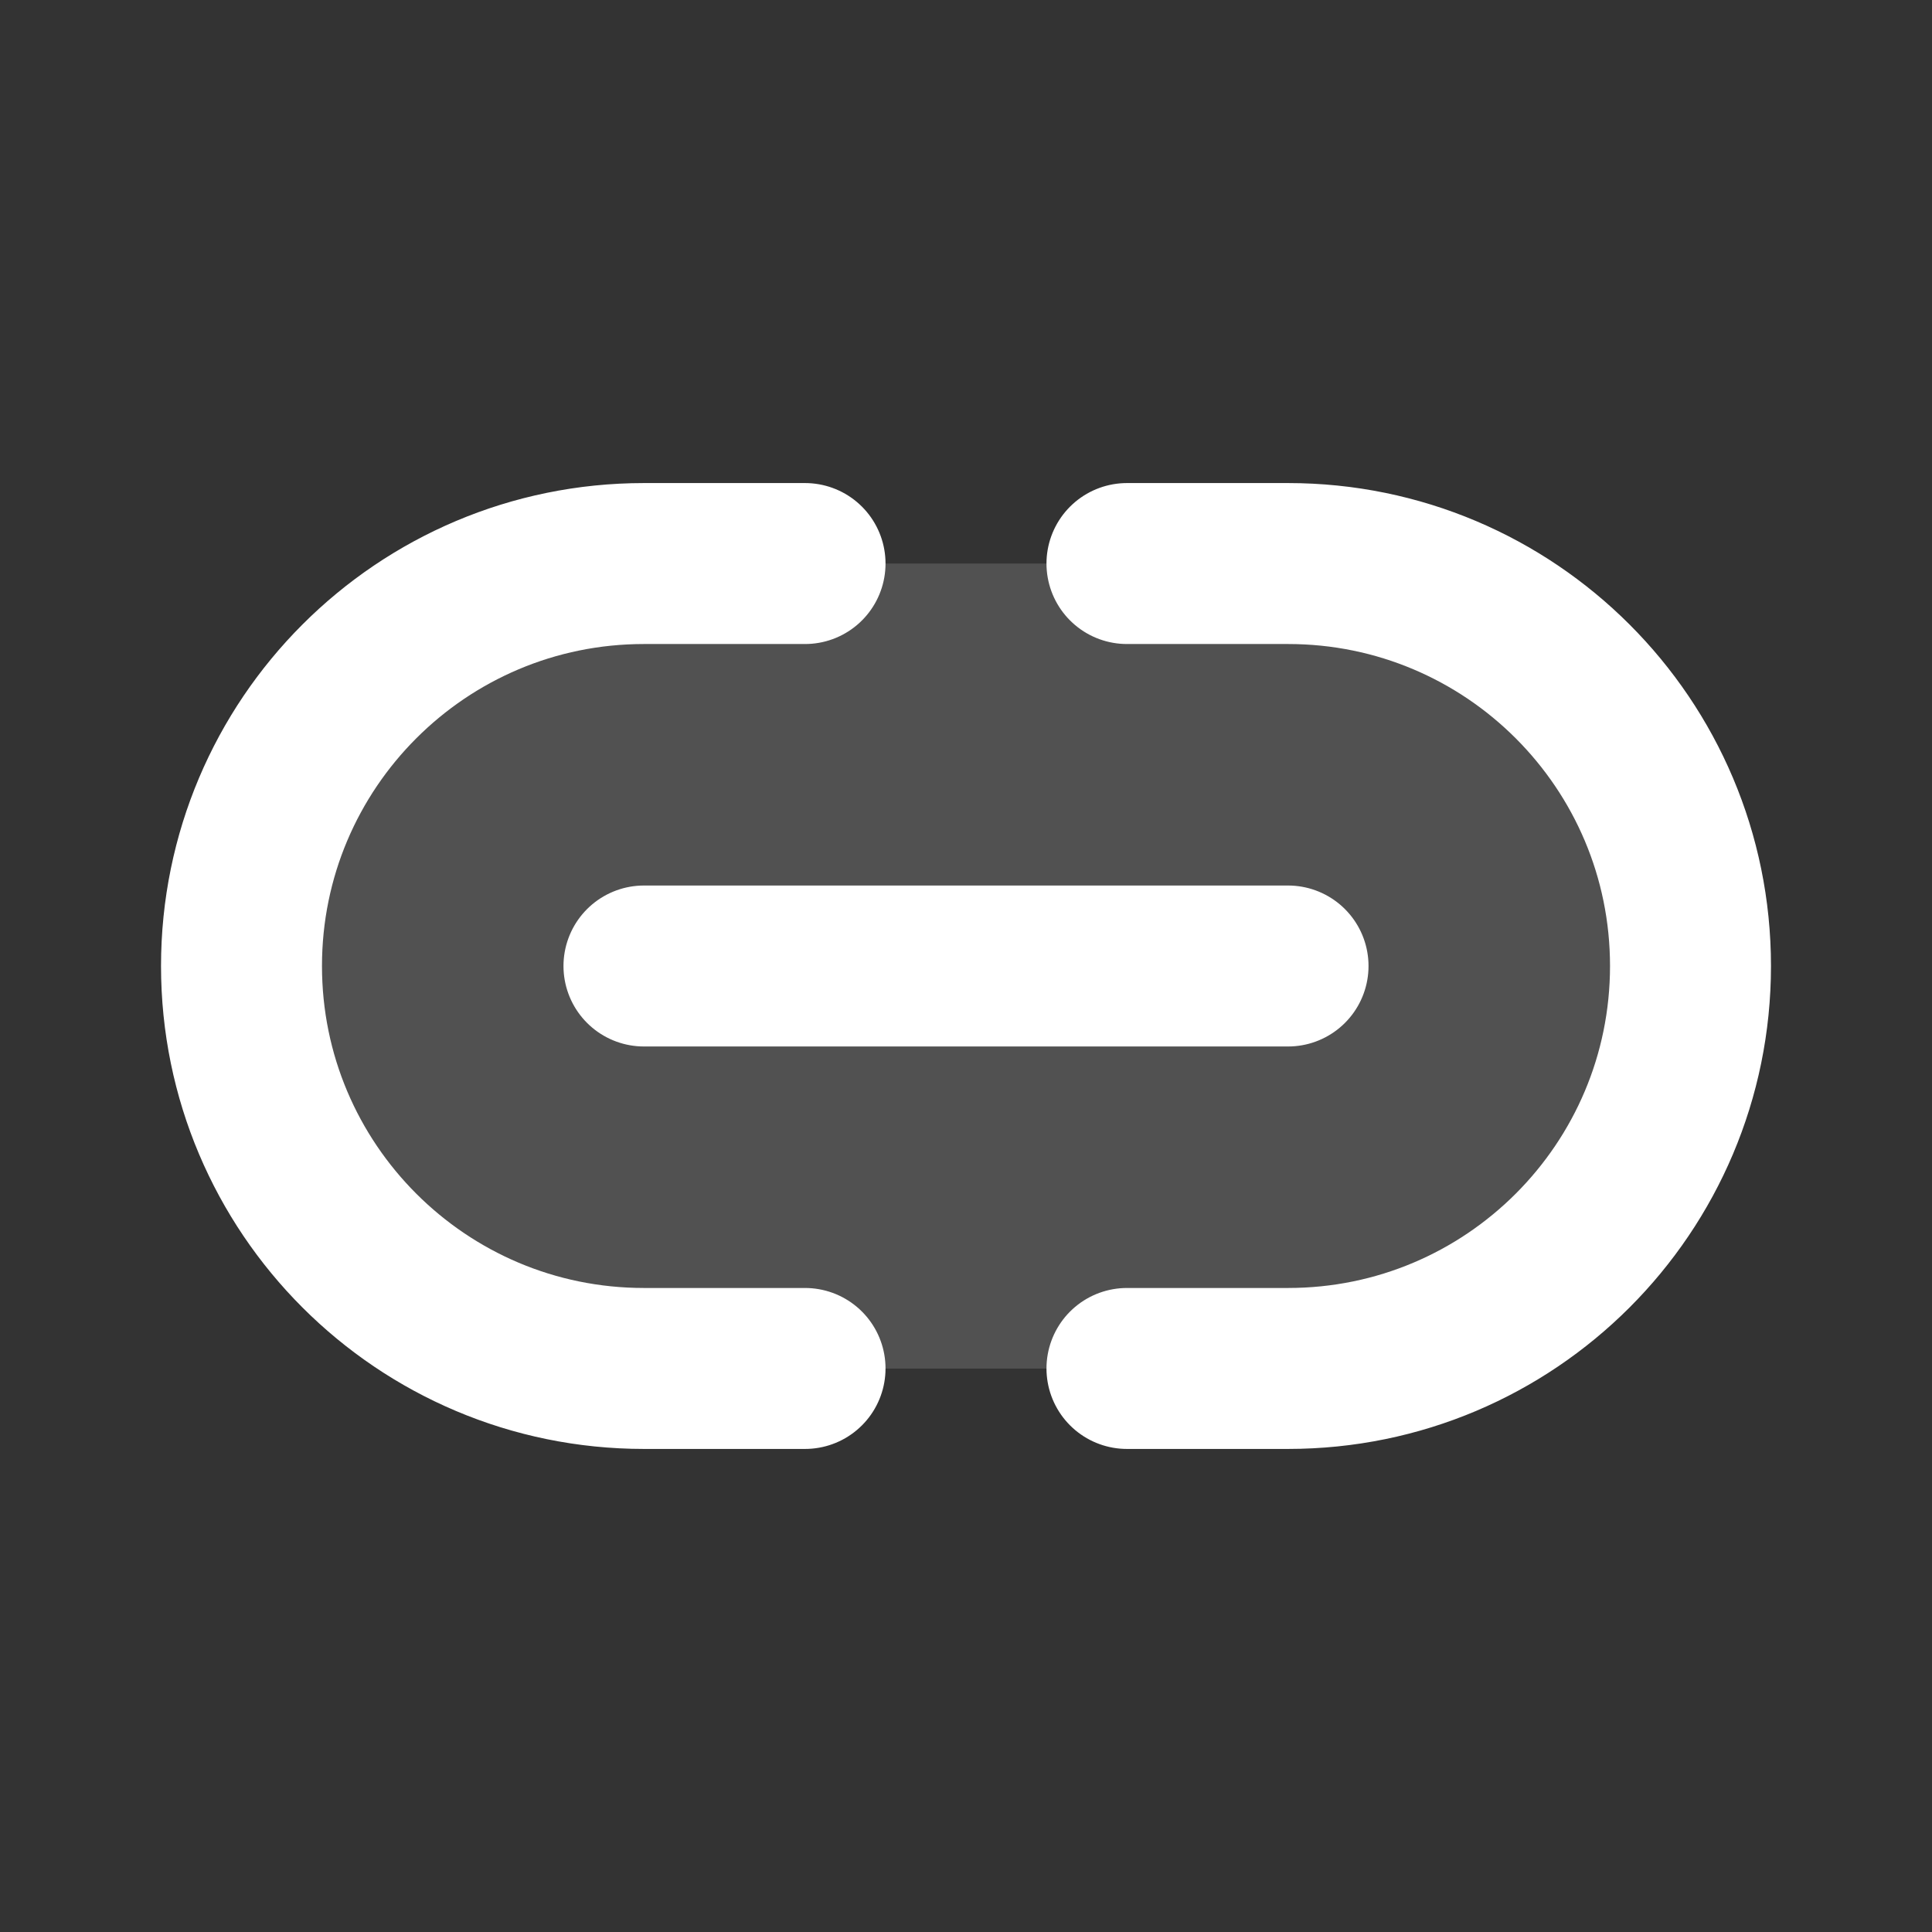
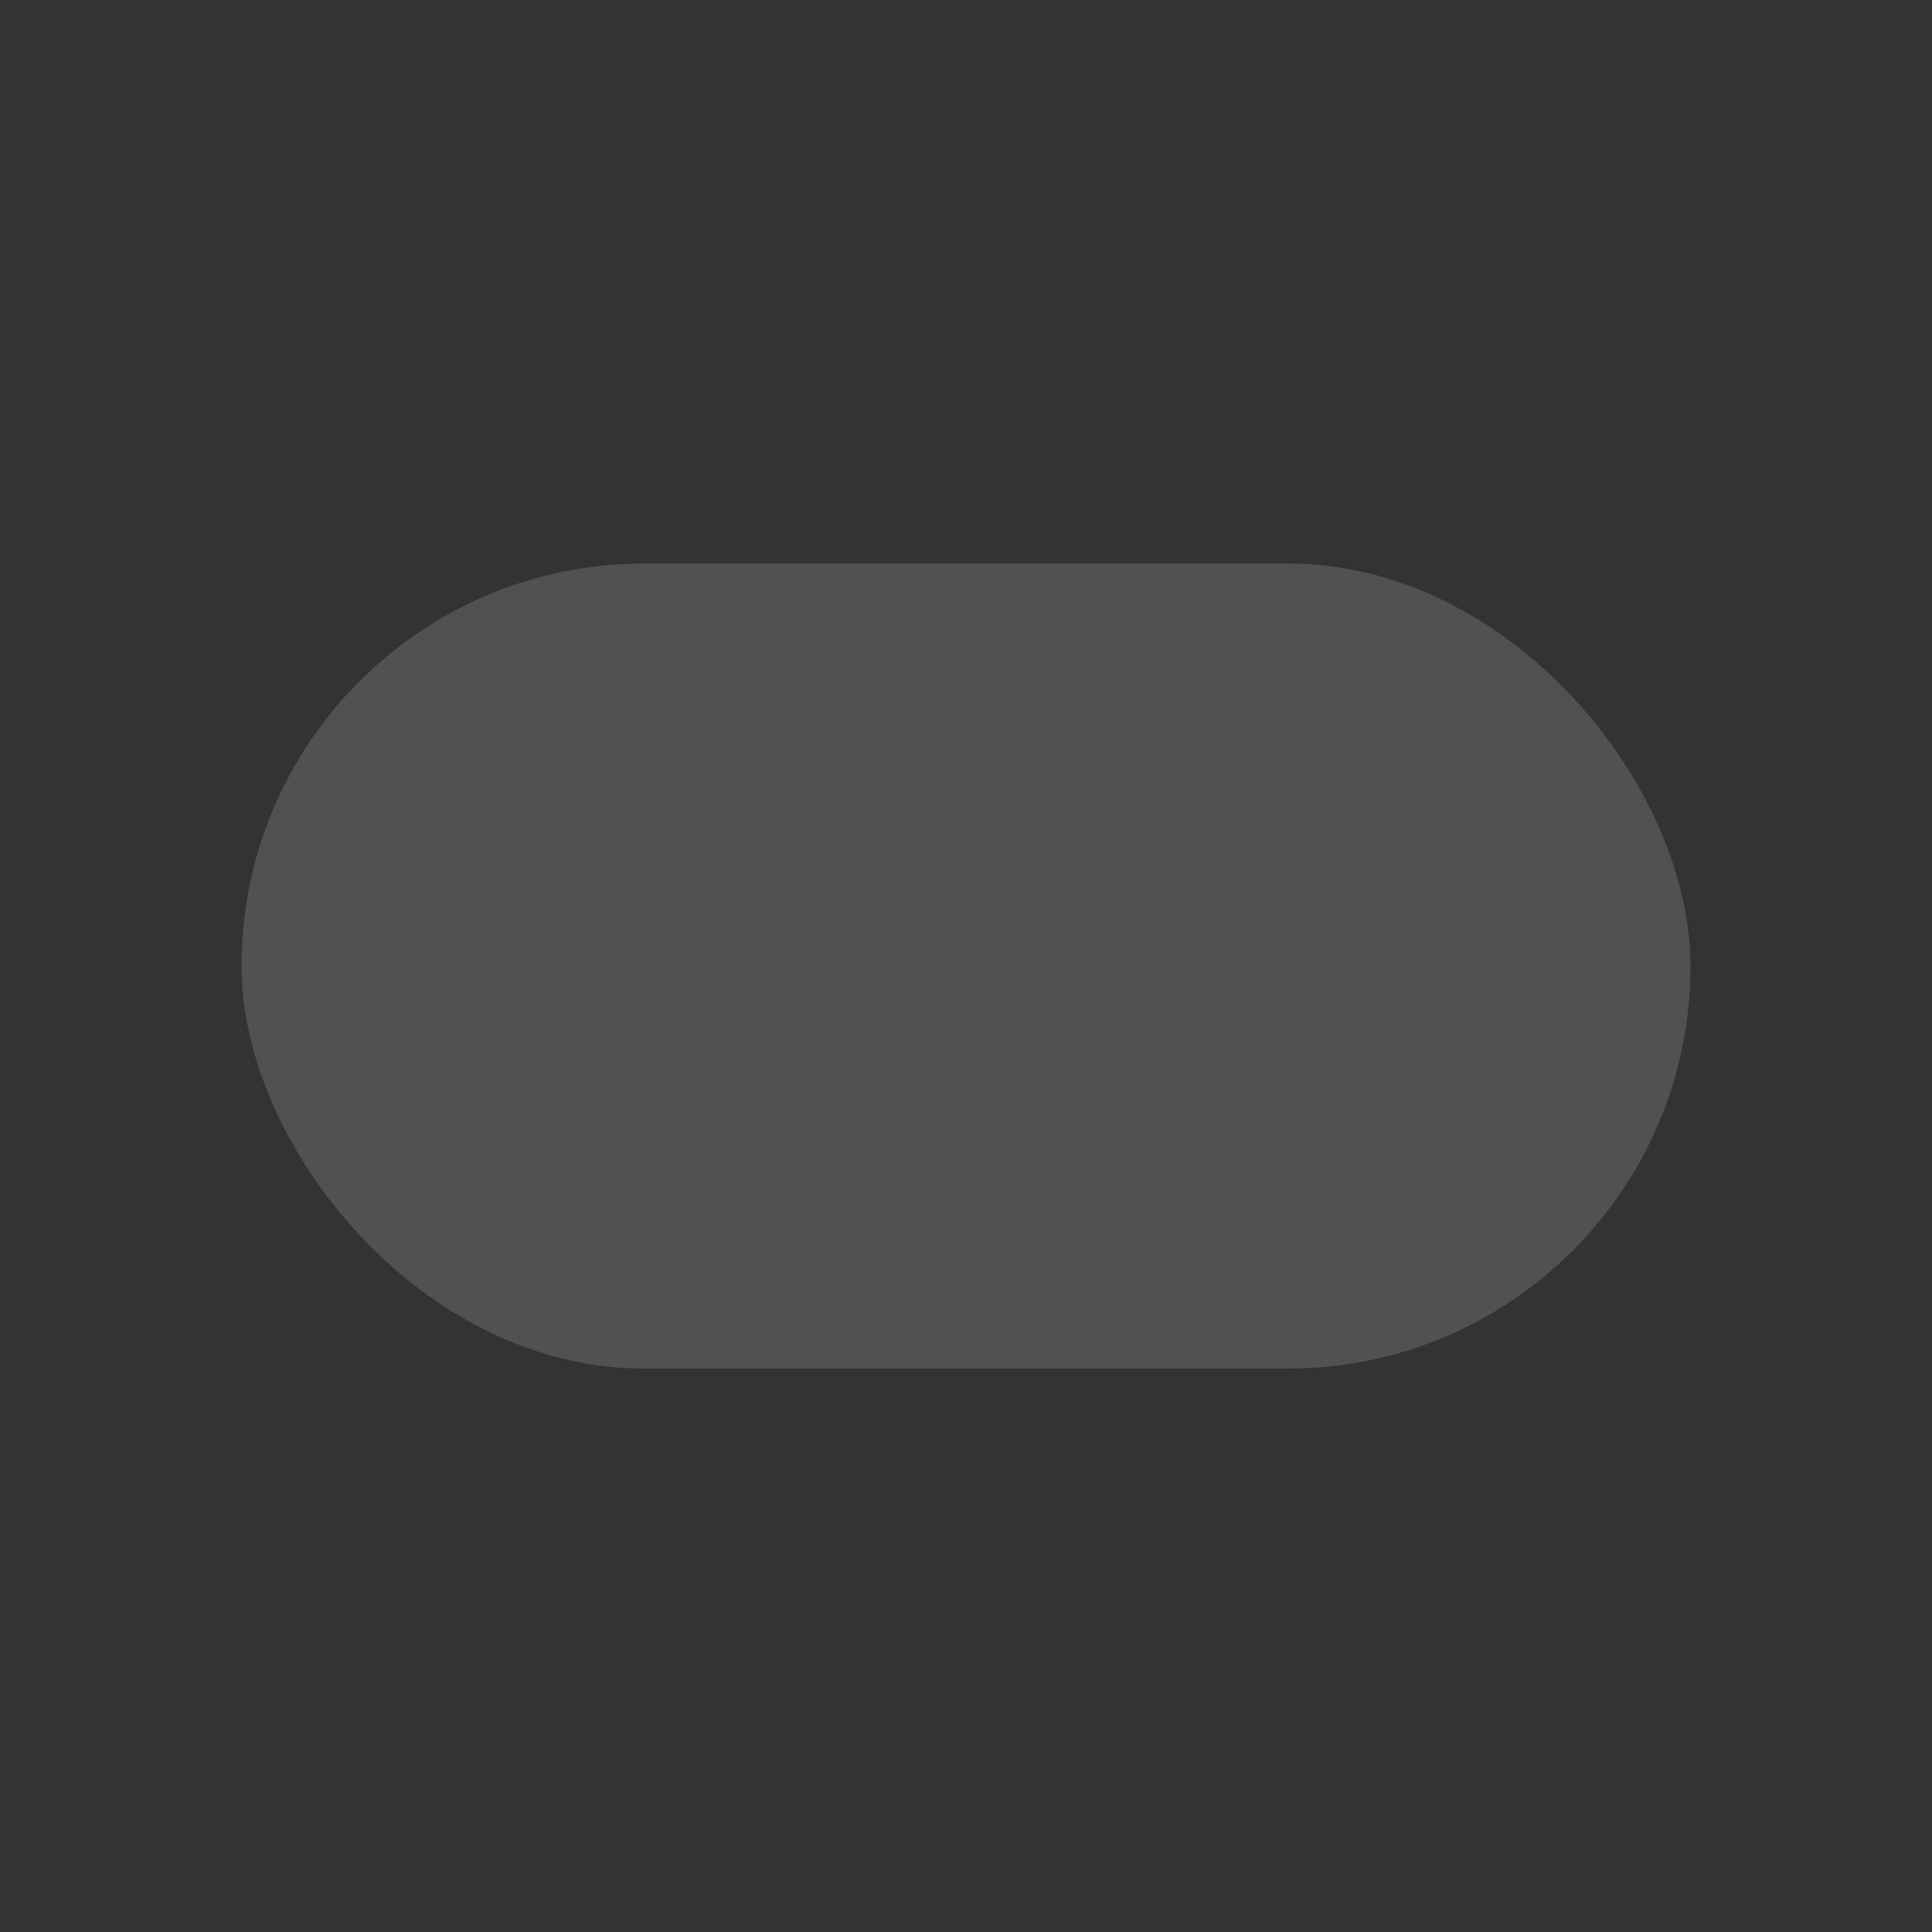
<svg xmlns="http://www.w3.org/2000/svg" width="16" height="16" viewBox="0 0 16 16" fill="none">
  <rect x="0" y="0" width="16" height="16" fill="#333333" stroke="none" />
  <rect x="2" y="4.667" width="12" height="6.667" rx="3.333" fill="white" fill-opacity="0.15" />
-   <path d="M9.333 4.667H10.667C12.508 4.667 14 6.159 14 8C14 9.841 12.508 11.333 10.667 11.333H9.333M6.667 4.667H5.333C3.492 4.667 2 6.159 2 8C2 9.841 3.492 11.333 5.333 11.333H6.667M5.333 8H10.667" stroke="white" stroke-width="1.333" stroke-linecap="round" stroke-linejoin="round" />
</svg>